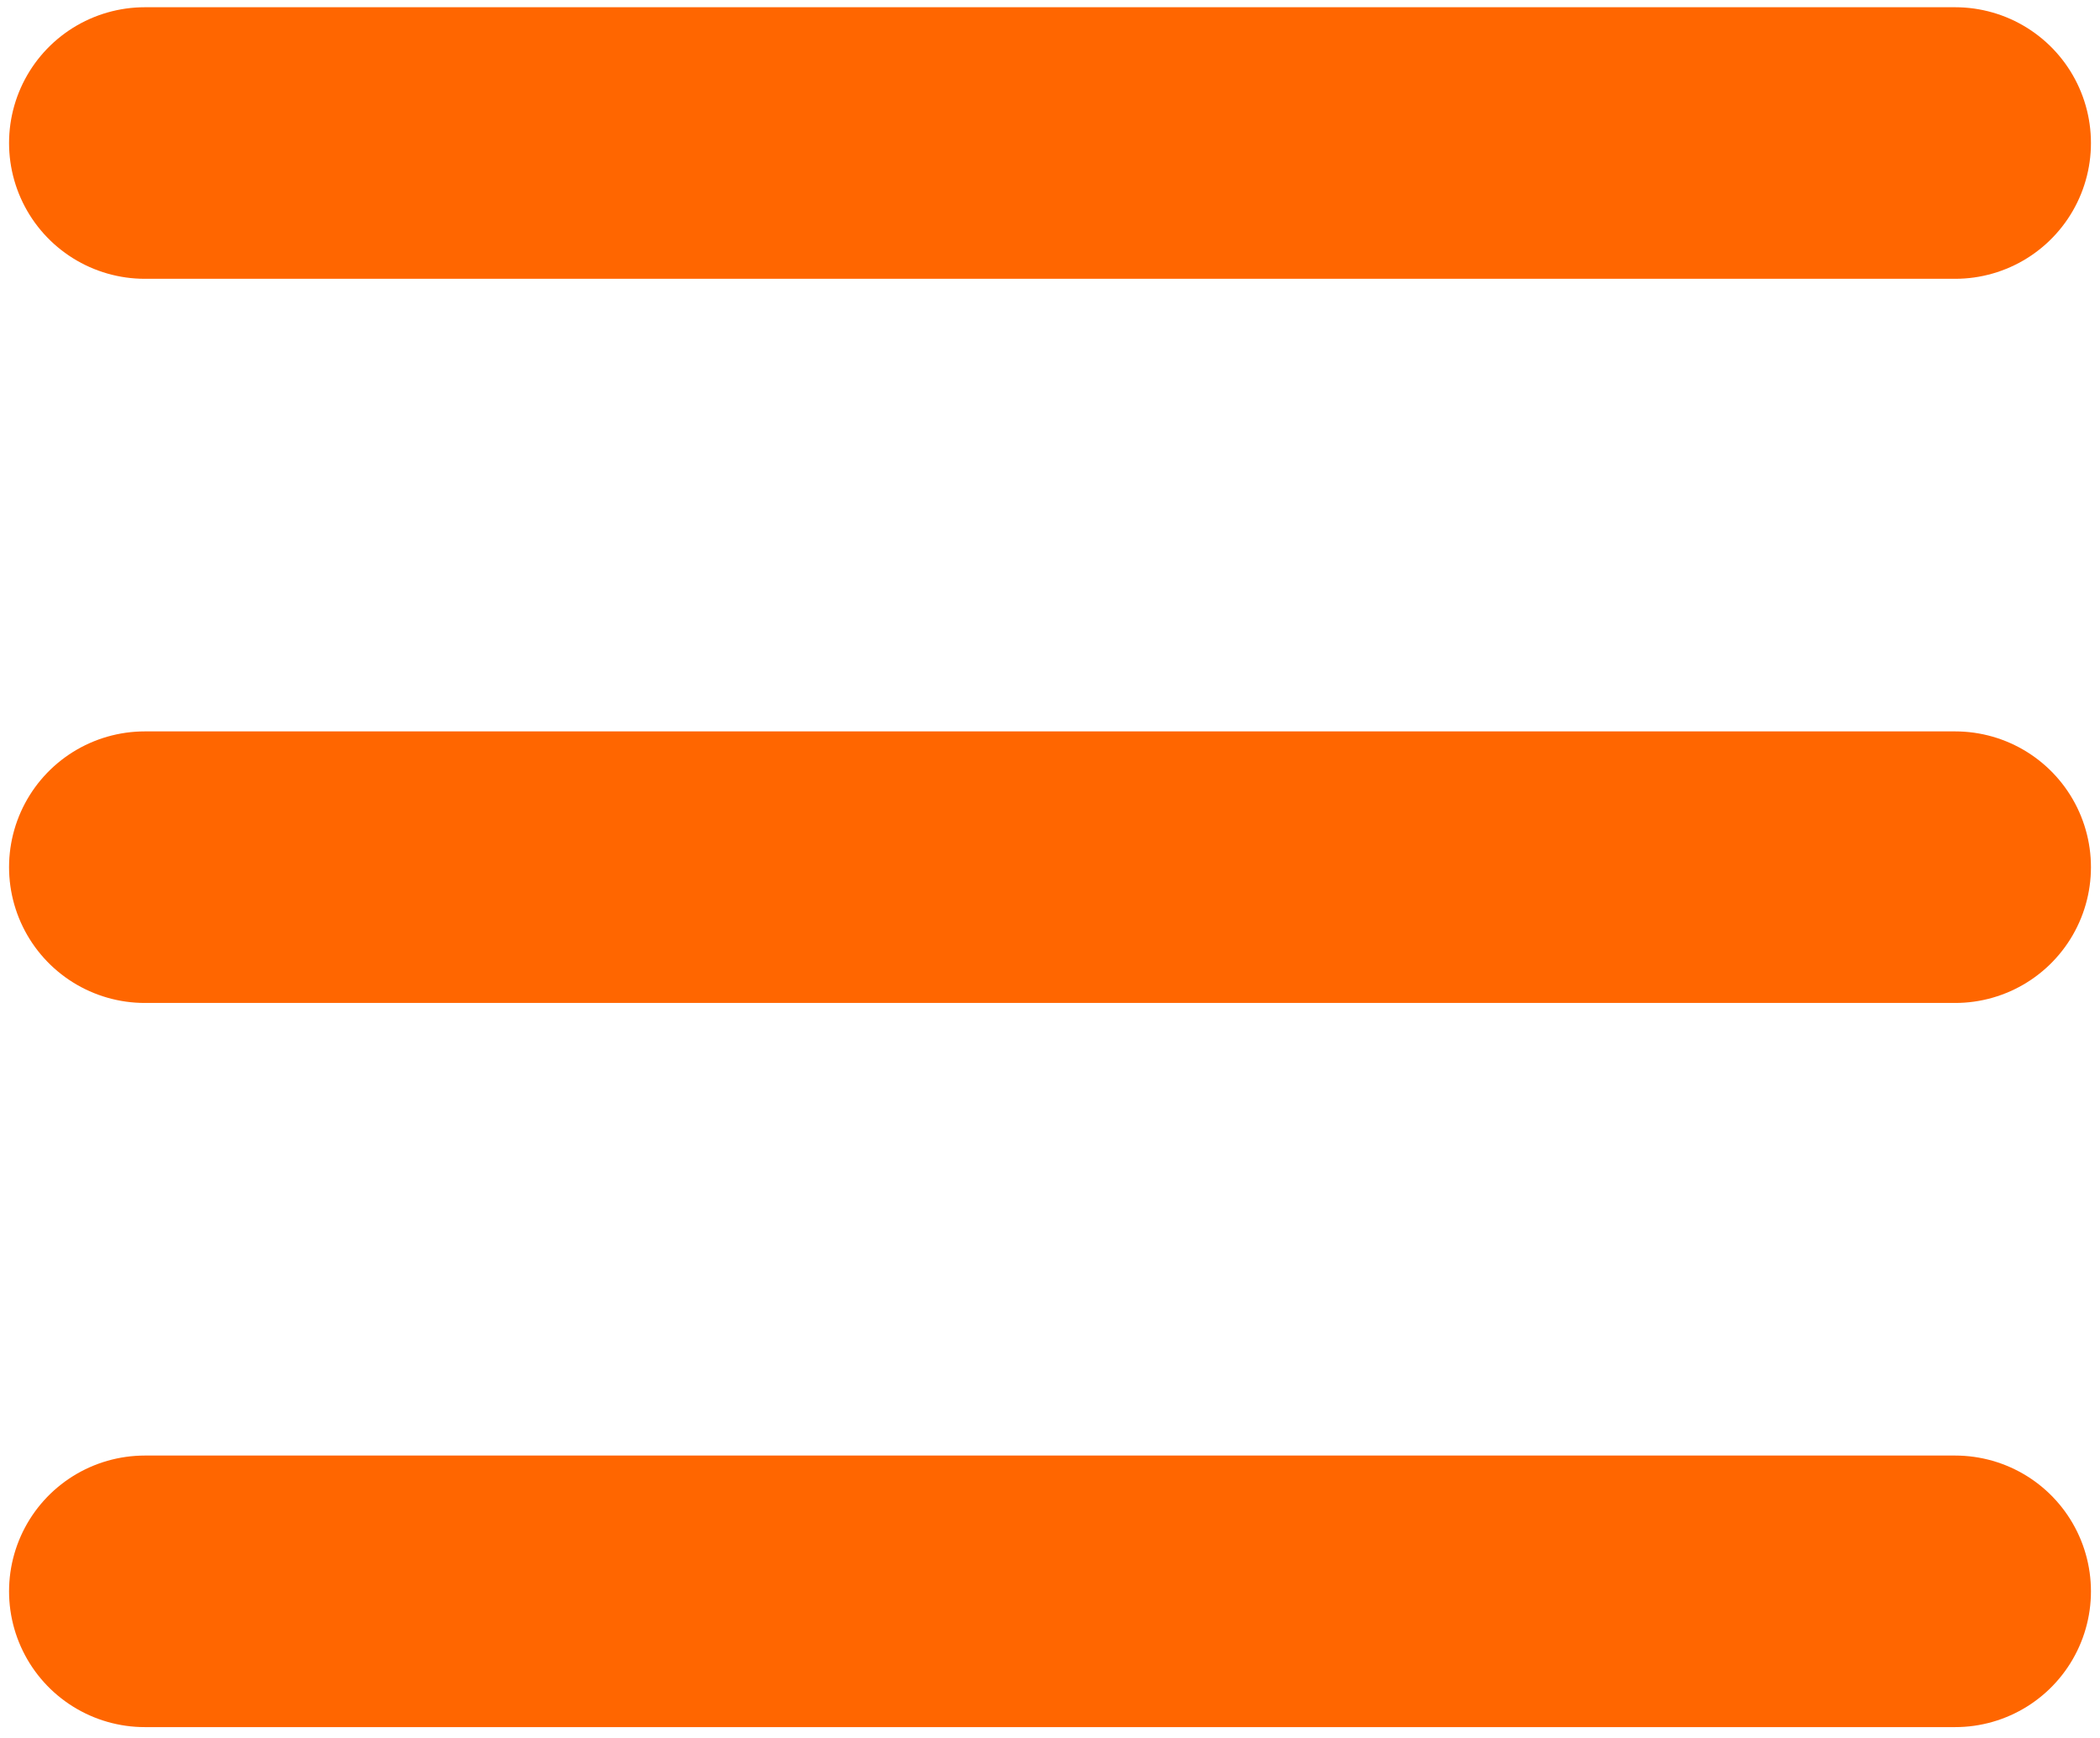
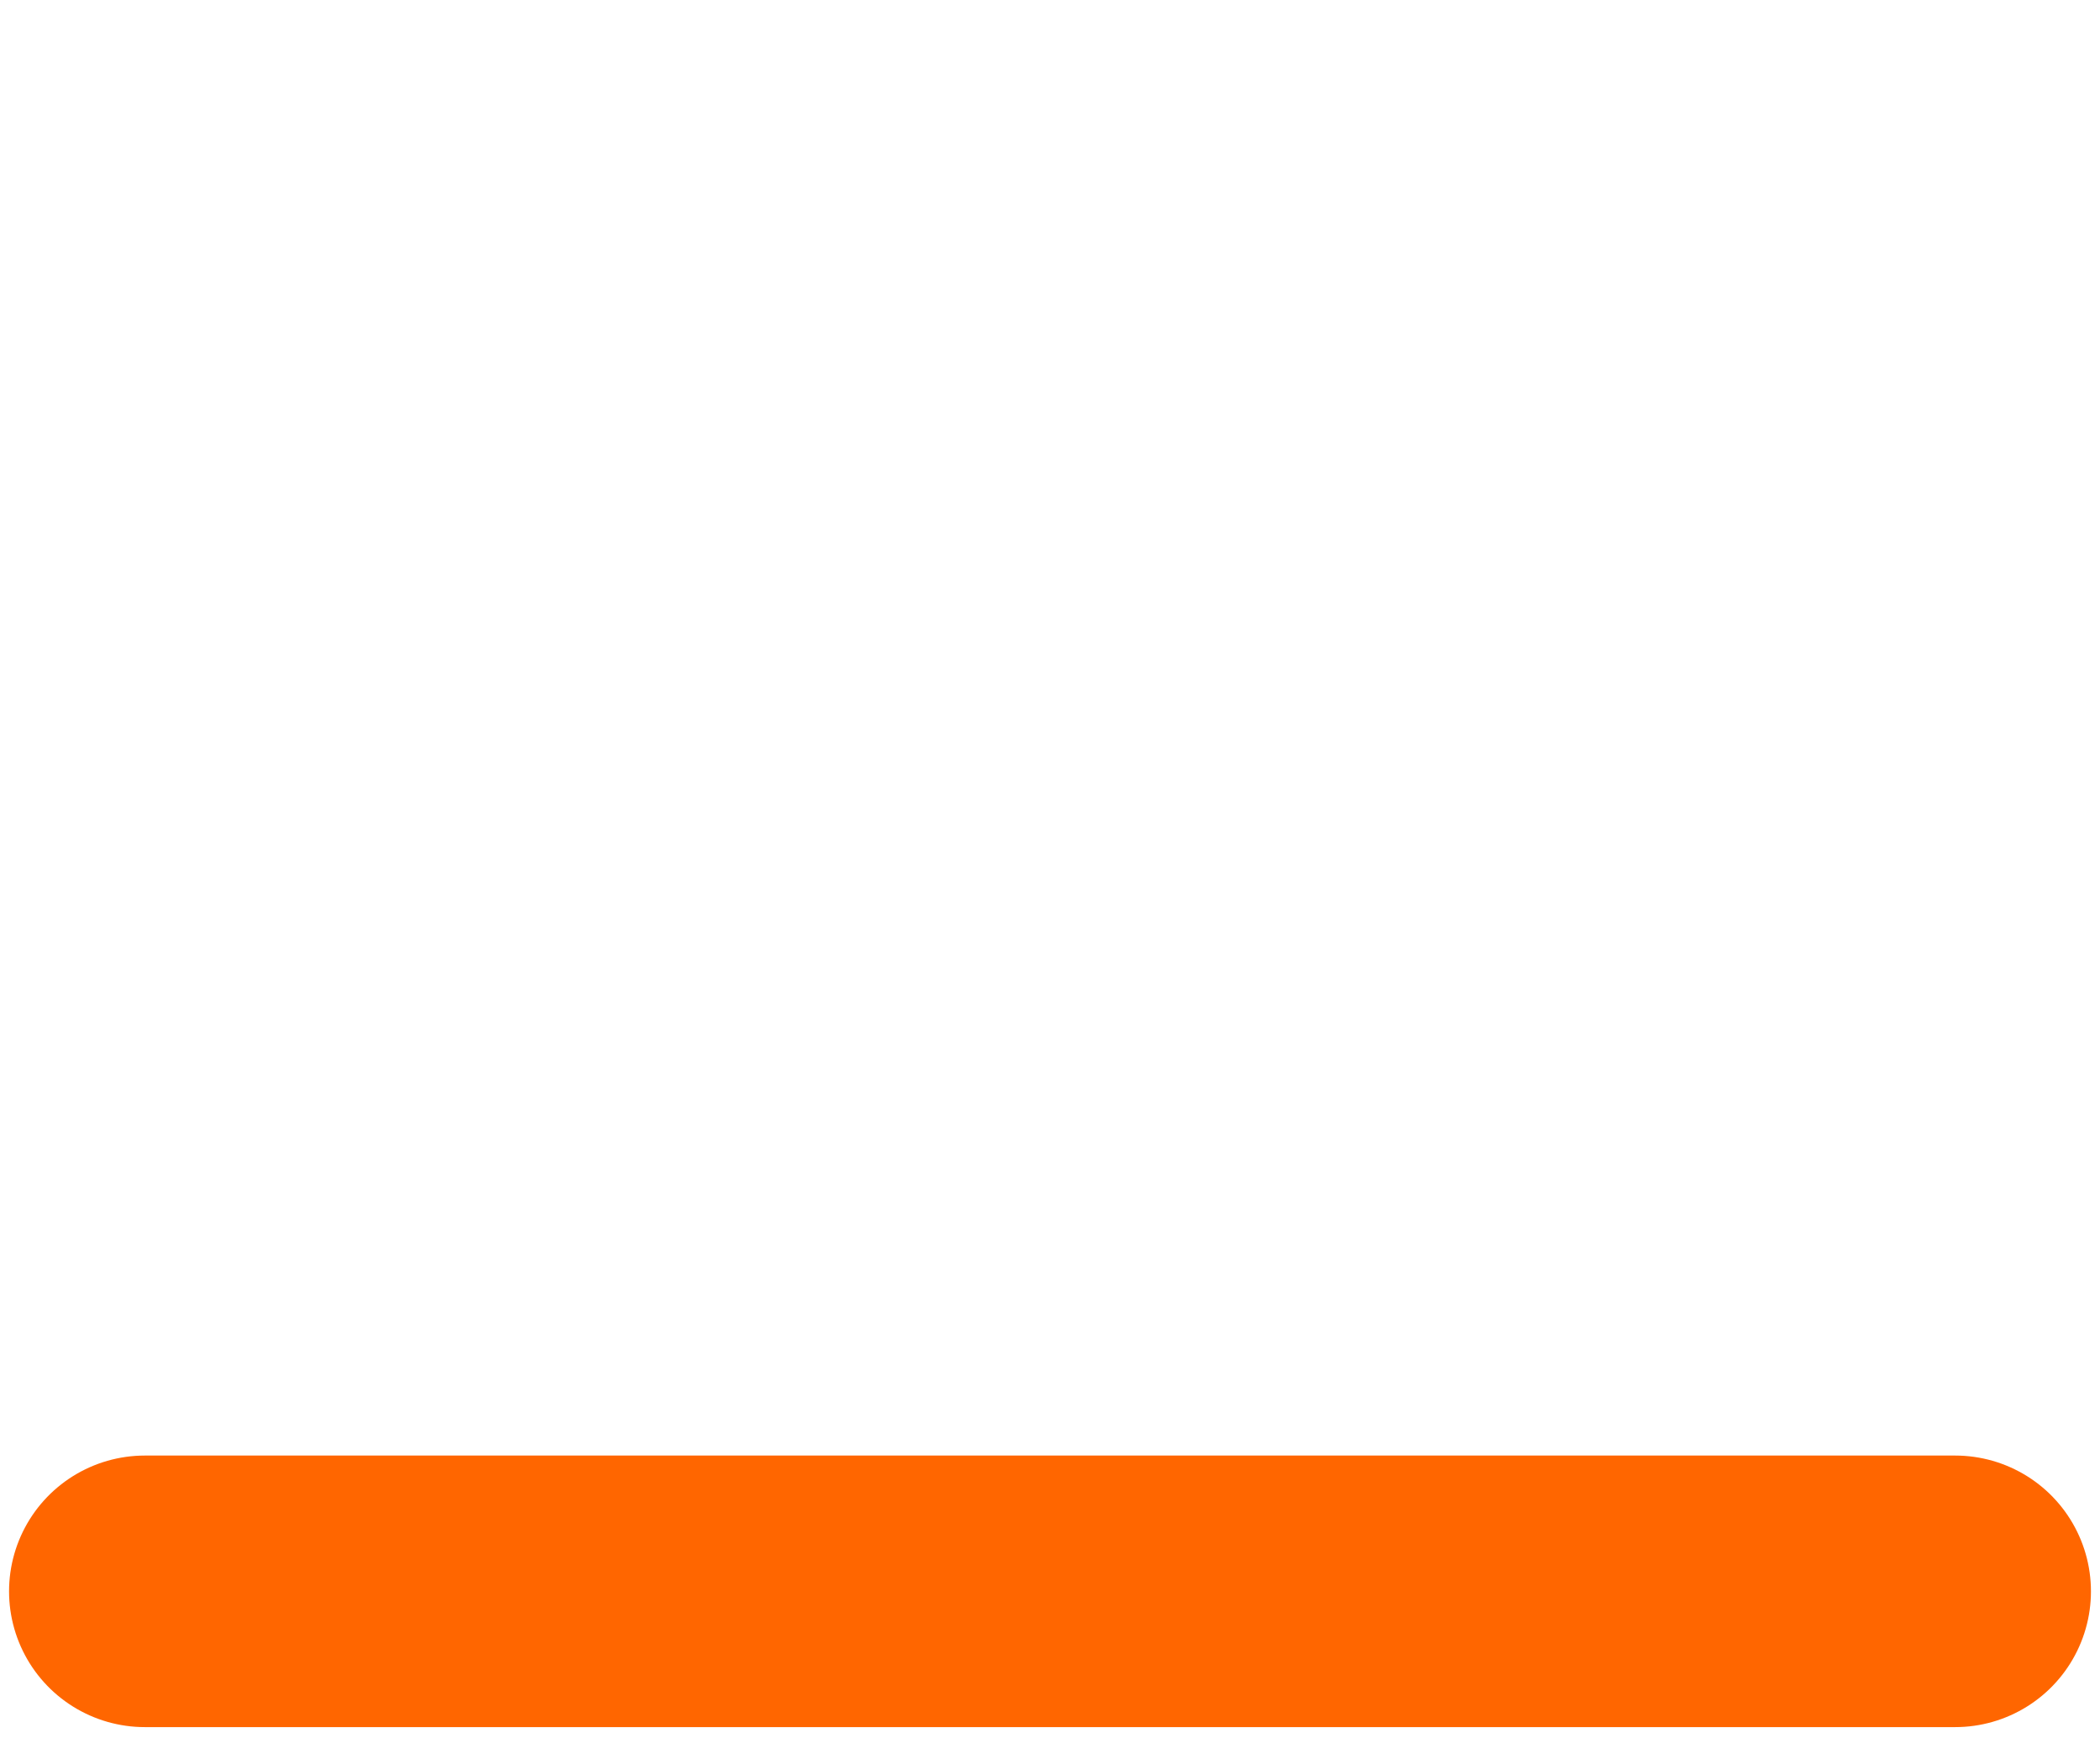
<svg xmlns="http://www.w3.org/2000/svg" width="116" height="96" viewBox="0 0 116 96" fill="none">
-   <path d="M8 7.9H108" stroke="#FF6600" stroke-width="15" stroke-linecap="round" />
-   <path d="M8 47.9H108" stroke="#FF6600" stroke-width="15" stroke-linecap="round" />
  <path d="M8 87.9H108" stroke="#FF6600" stroke-width="15" stroke-linecap="round" />
</svg>